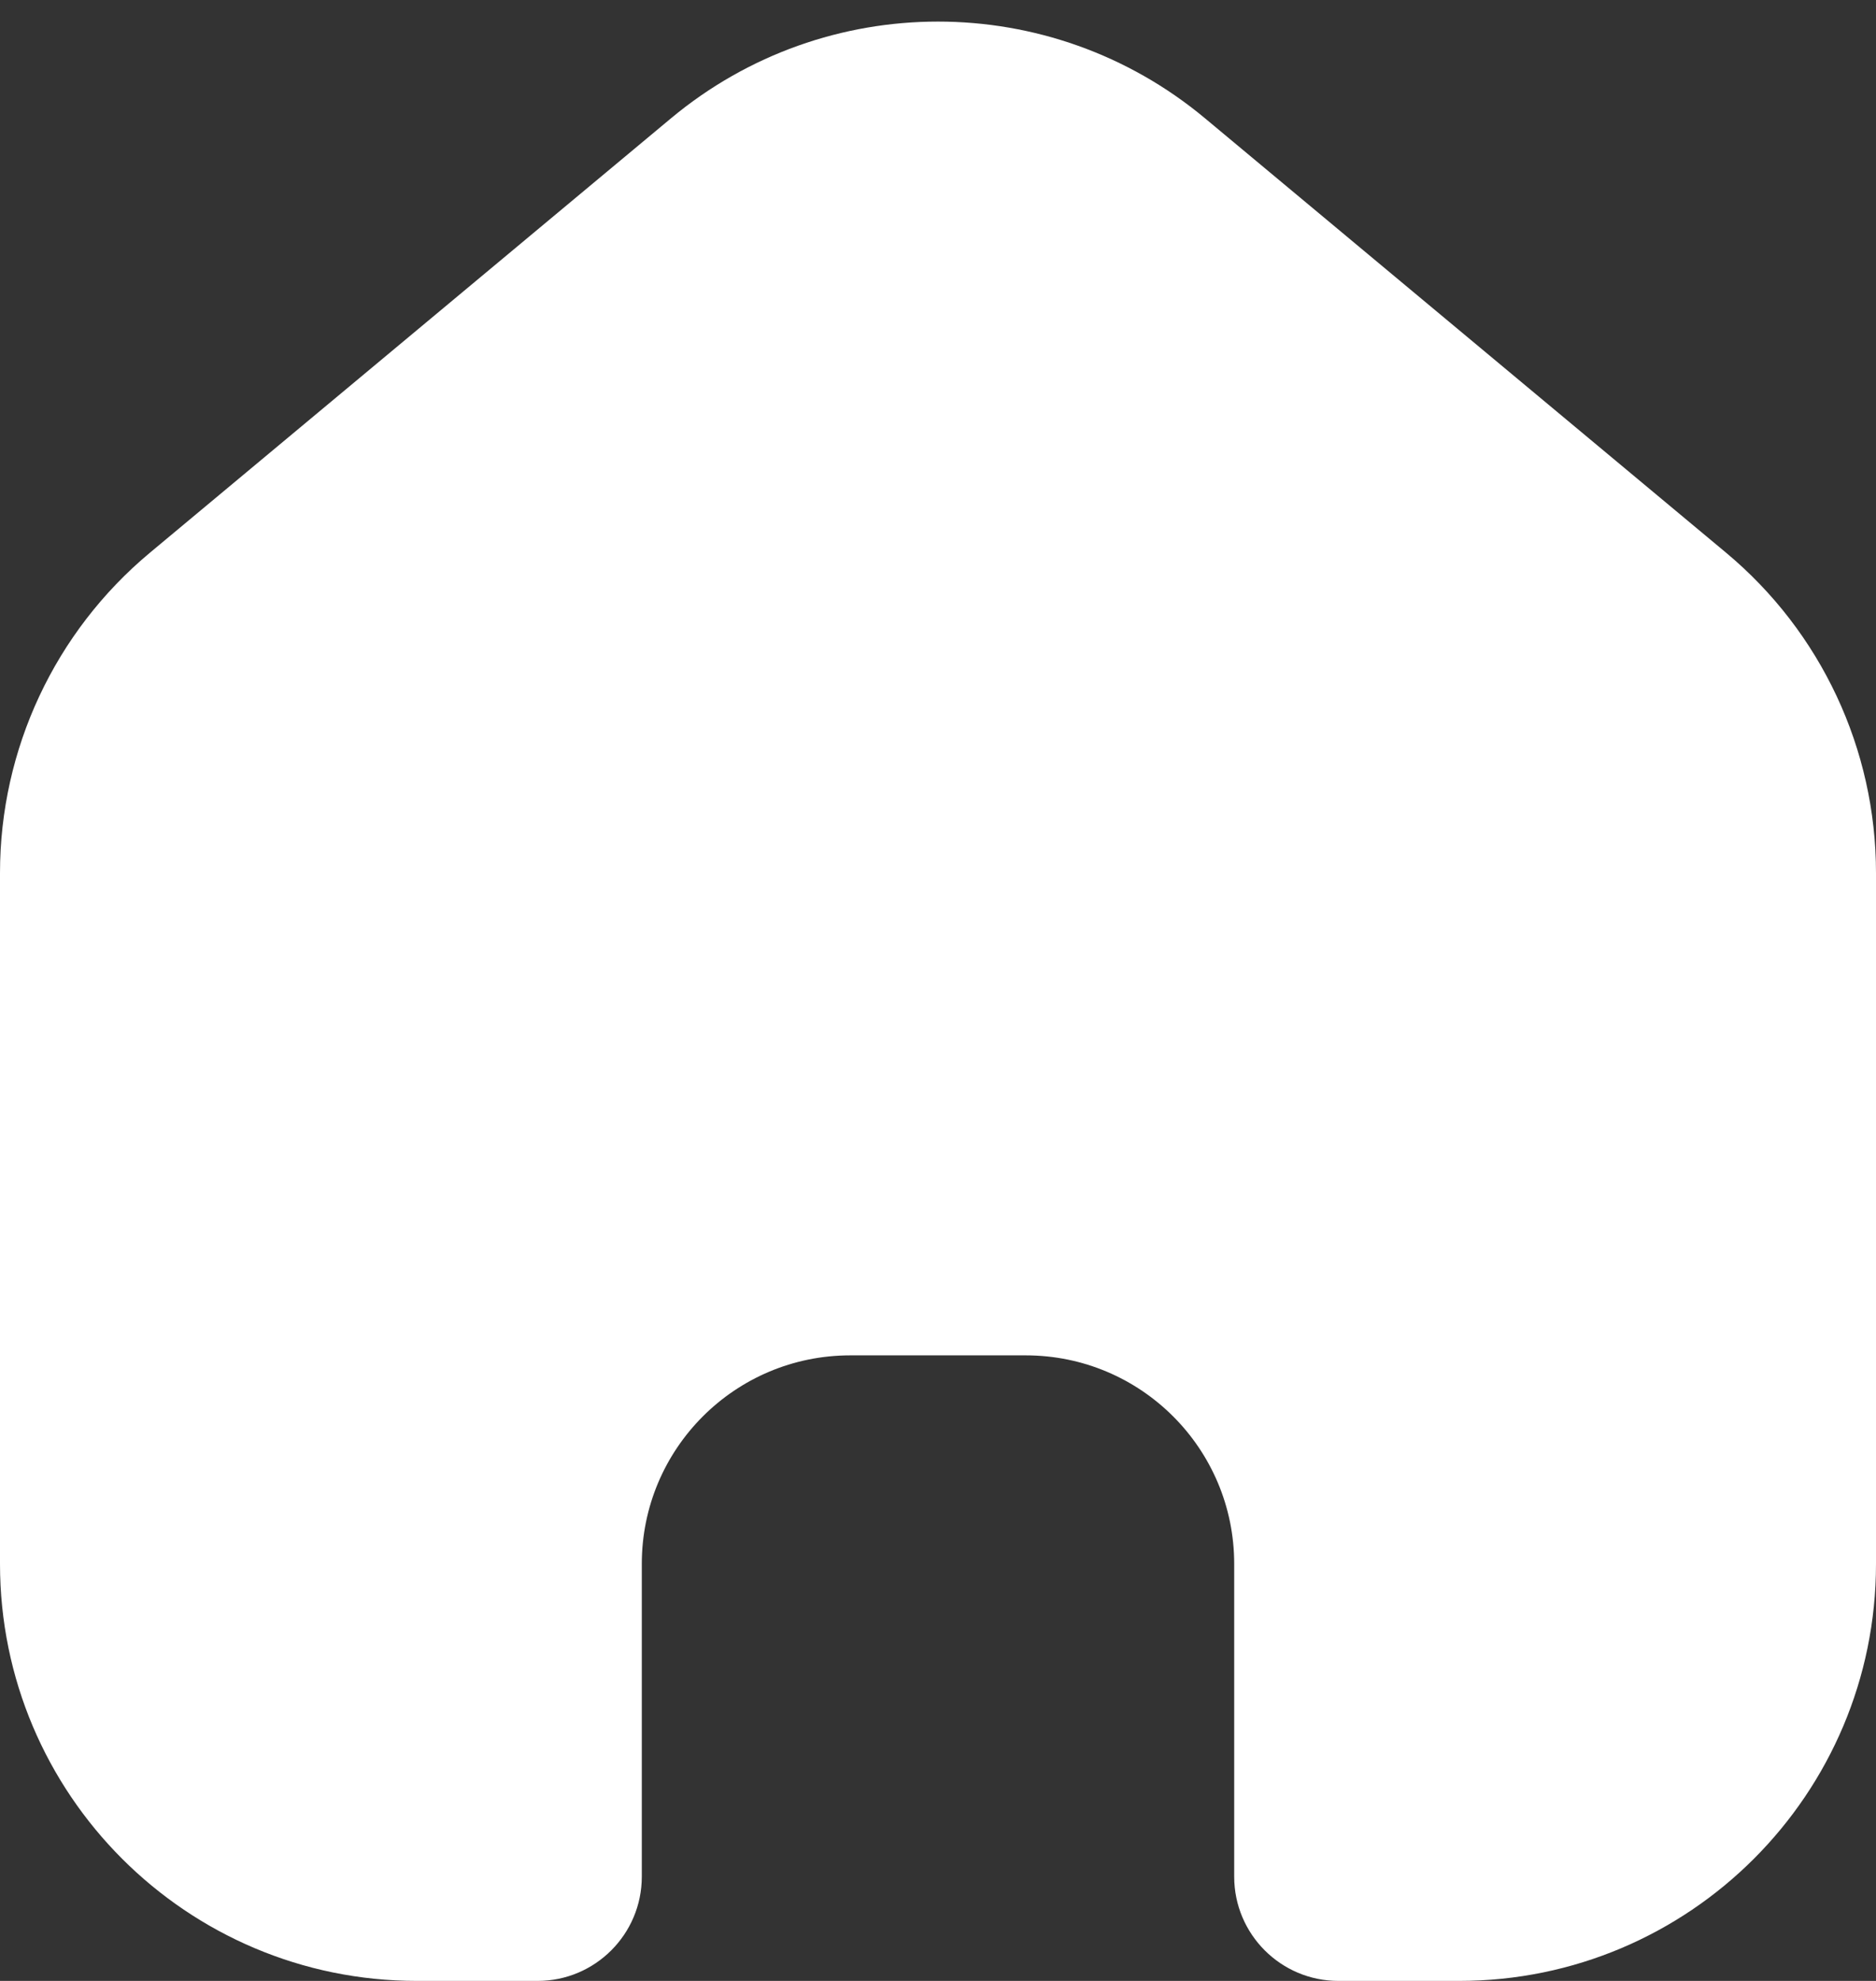
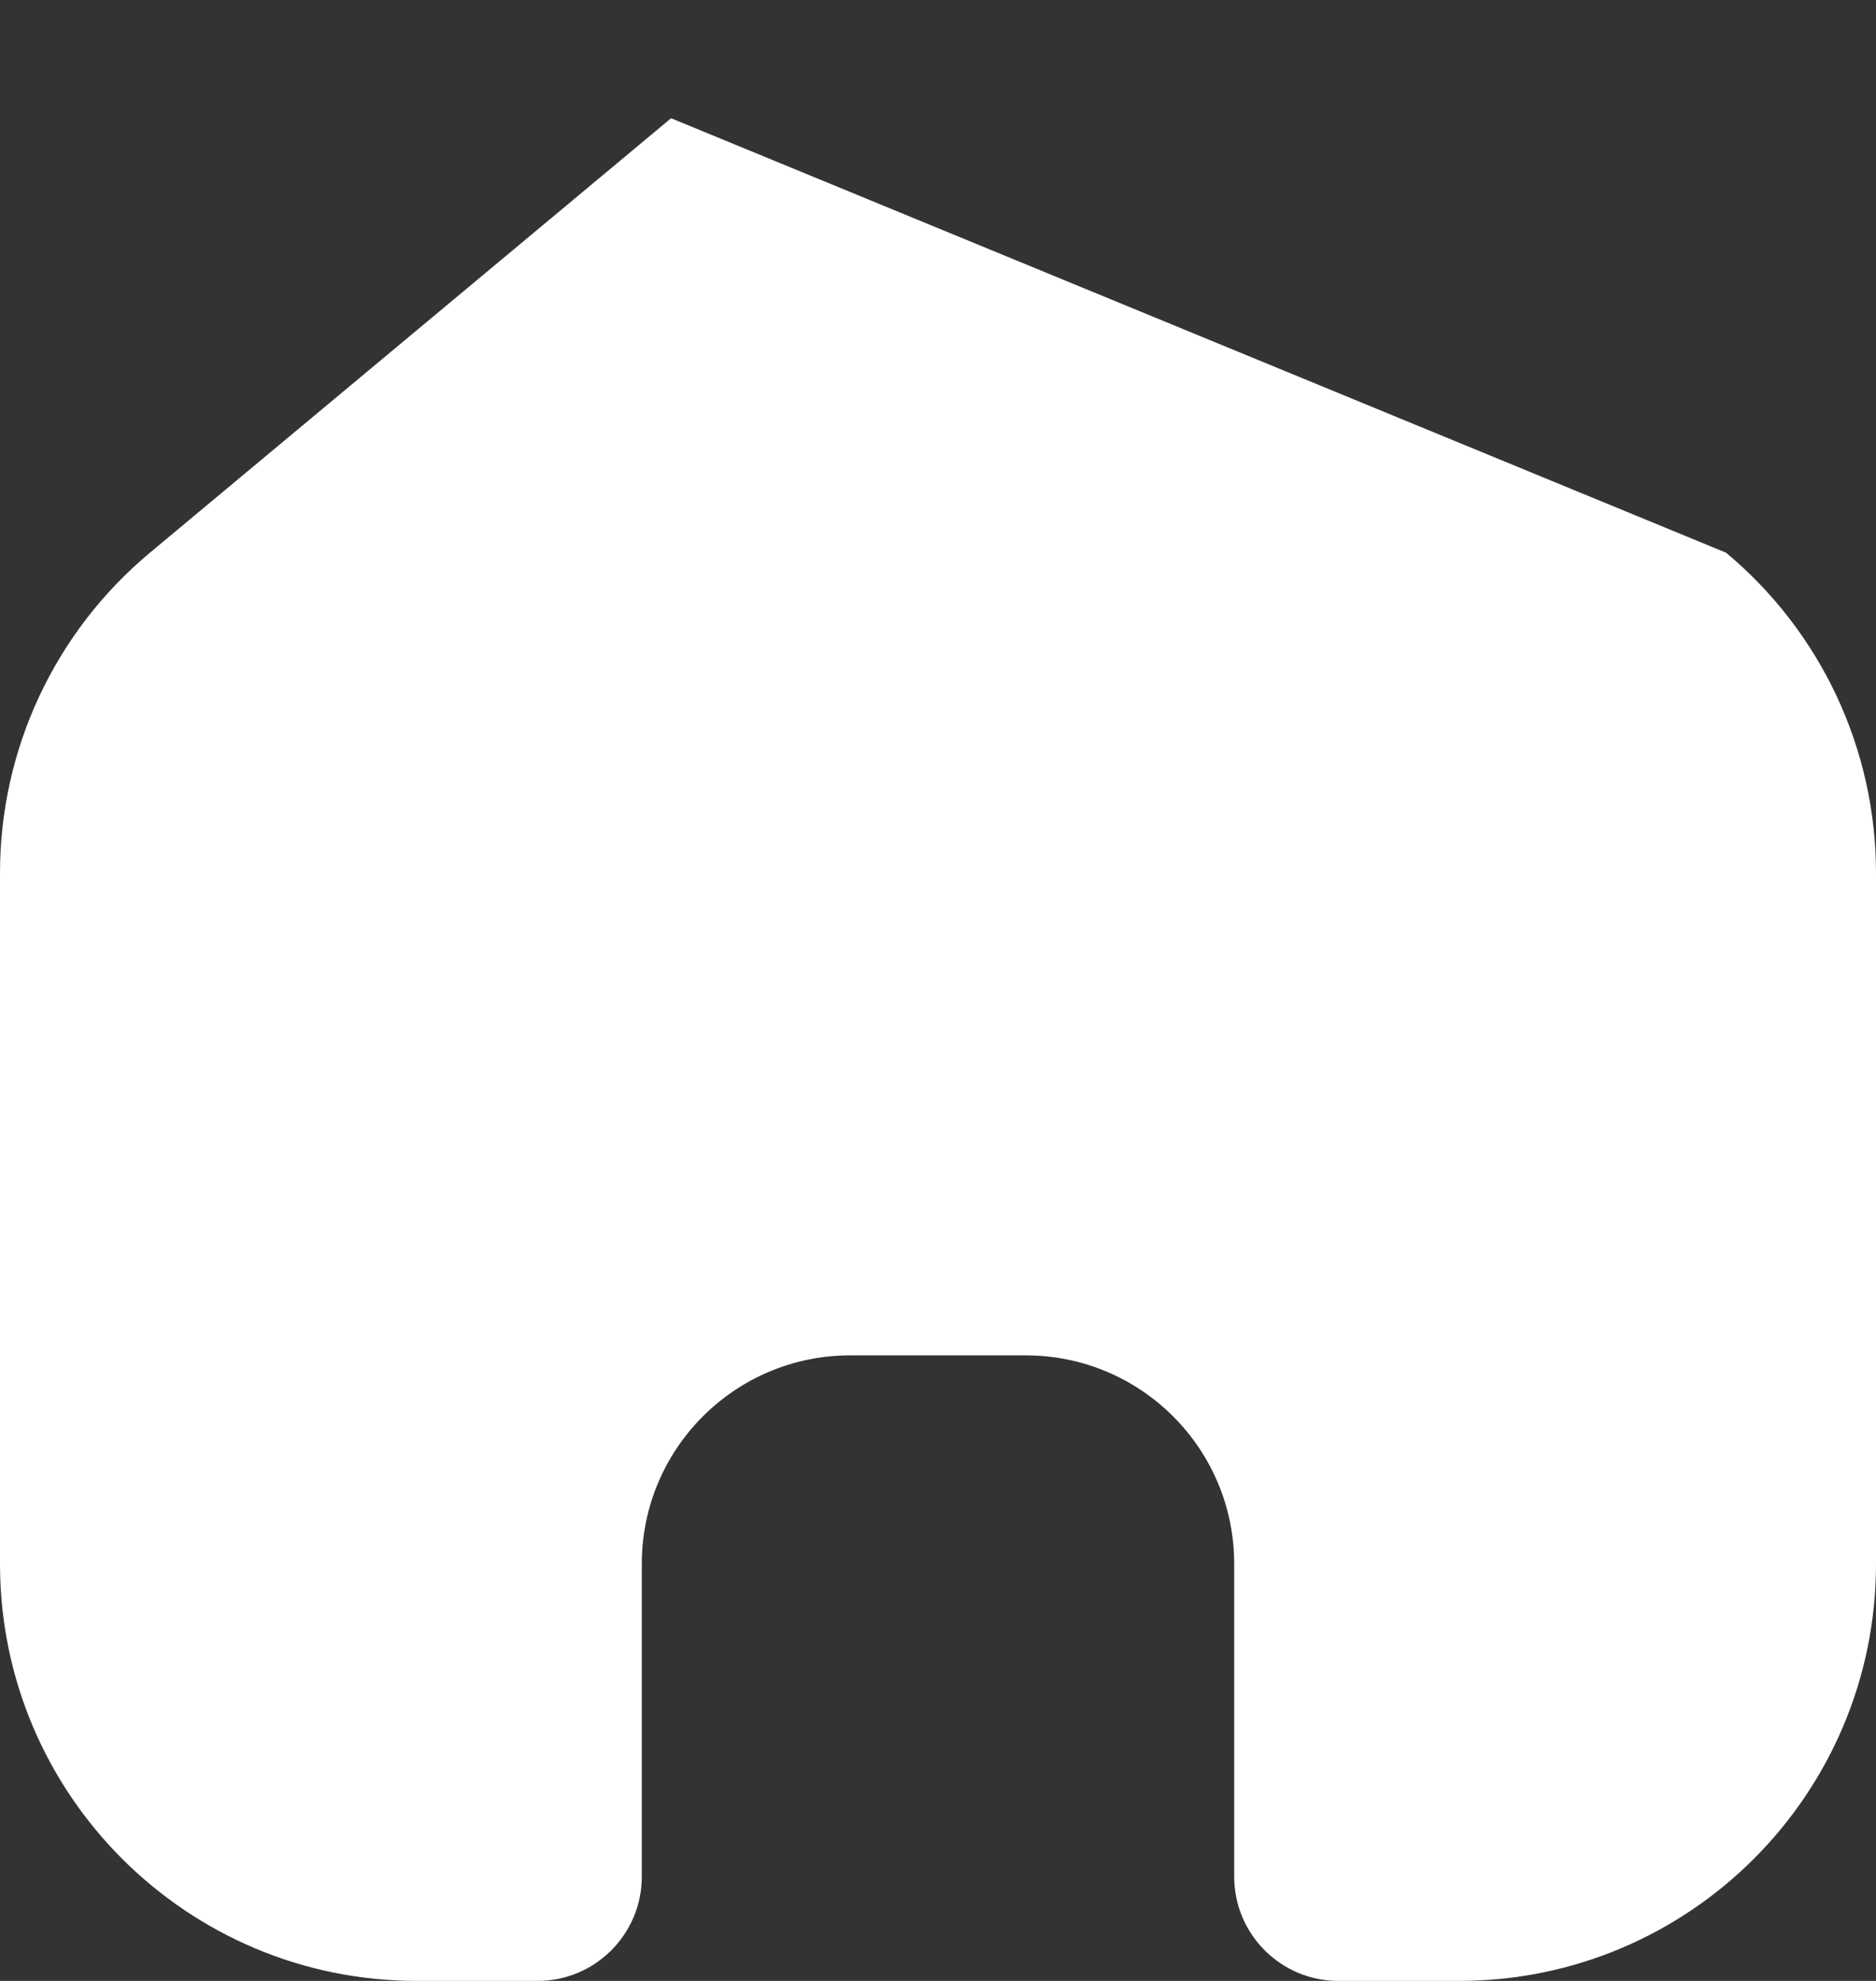
<svg xmlns="http://www.w3.org/2000/svg" width="18" height="19" viewBox="0 0 18 19" fill="none">
  <rect x="0" y="0" width="18" height="19" fill="#333333" stroke="none" />
-   <path id="Rectangle 74" d="M0 8.373C0 7.186 0.527 6.061 1.439 5.301L6.439 1.134C7.923 -0.102 10.077 -0.102 11.561 1.134L16.561 5.301C17.473 6.061 18 7.186 18 8.373V15C18 17.209 16.209 19 14 19H12.842C12.29 19 11.842 18.552 11.842 18V15C11.842 13.895 10.947 13 9.842 13H8.158C7.053 13 6.158 13.895 6.158 15V18C6.158 18.552 5.71 19 5.158 19H4C1.791 19 0 17.209 0 15L0 8.373Z" fill="white" />
+   <path id="Rectangle 74" d="M0 8.373C0 7.186 0.527 6.061 1.439 5.301L6.439 1.134L16.561 5.301C17.473 6.061 18 7.186 18 8.373V15C18 17.209 16.209 19 14 19H12.842C12.29 19 11.842 18.552 11.842 18V15C11.842 13.895 10.947 13 9.842 13H8.158C7.053 13 6.158 13.895 6.158 15V18C6.158 18.552 5.71 19 5.158 19H4C1.791 19 0 17.209 0 15L0 8.373Z" fill="white" />
</svg>